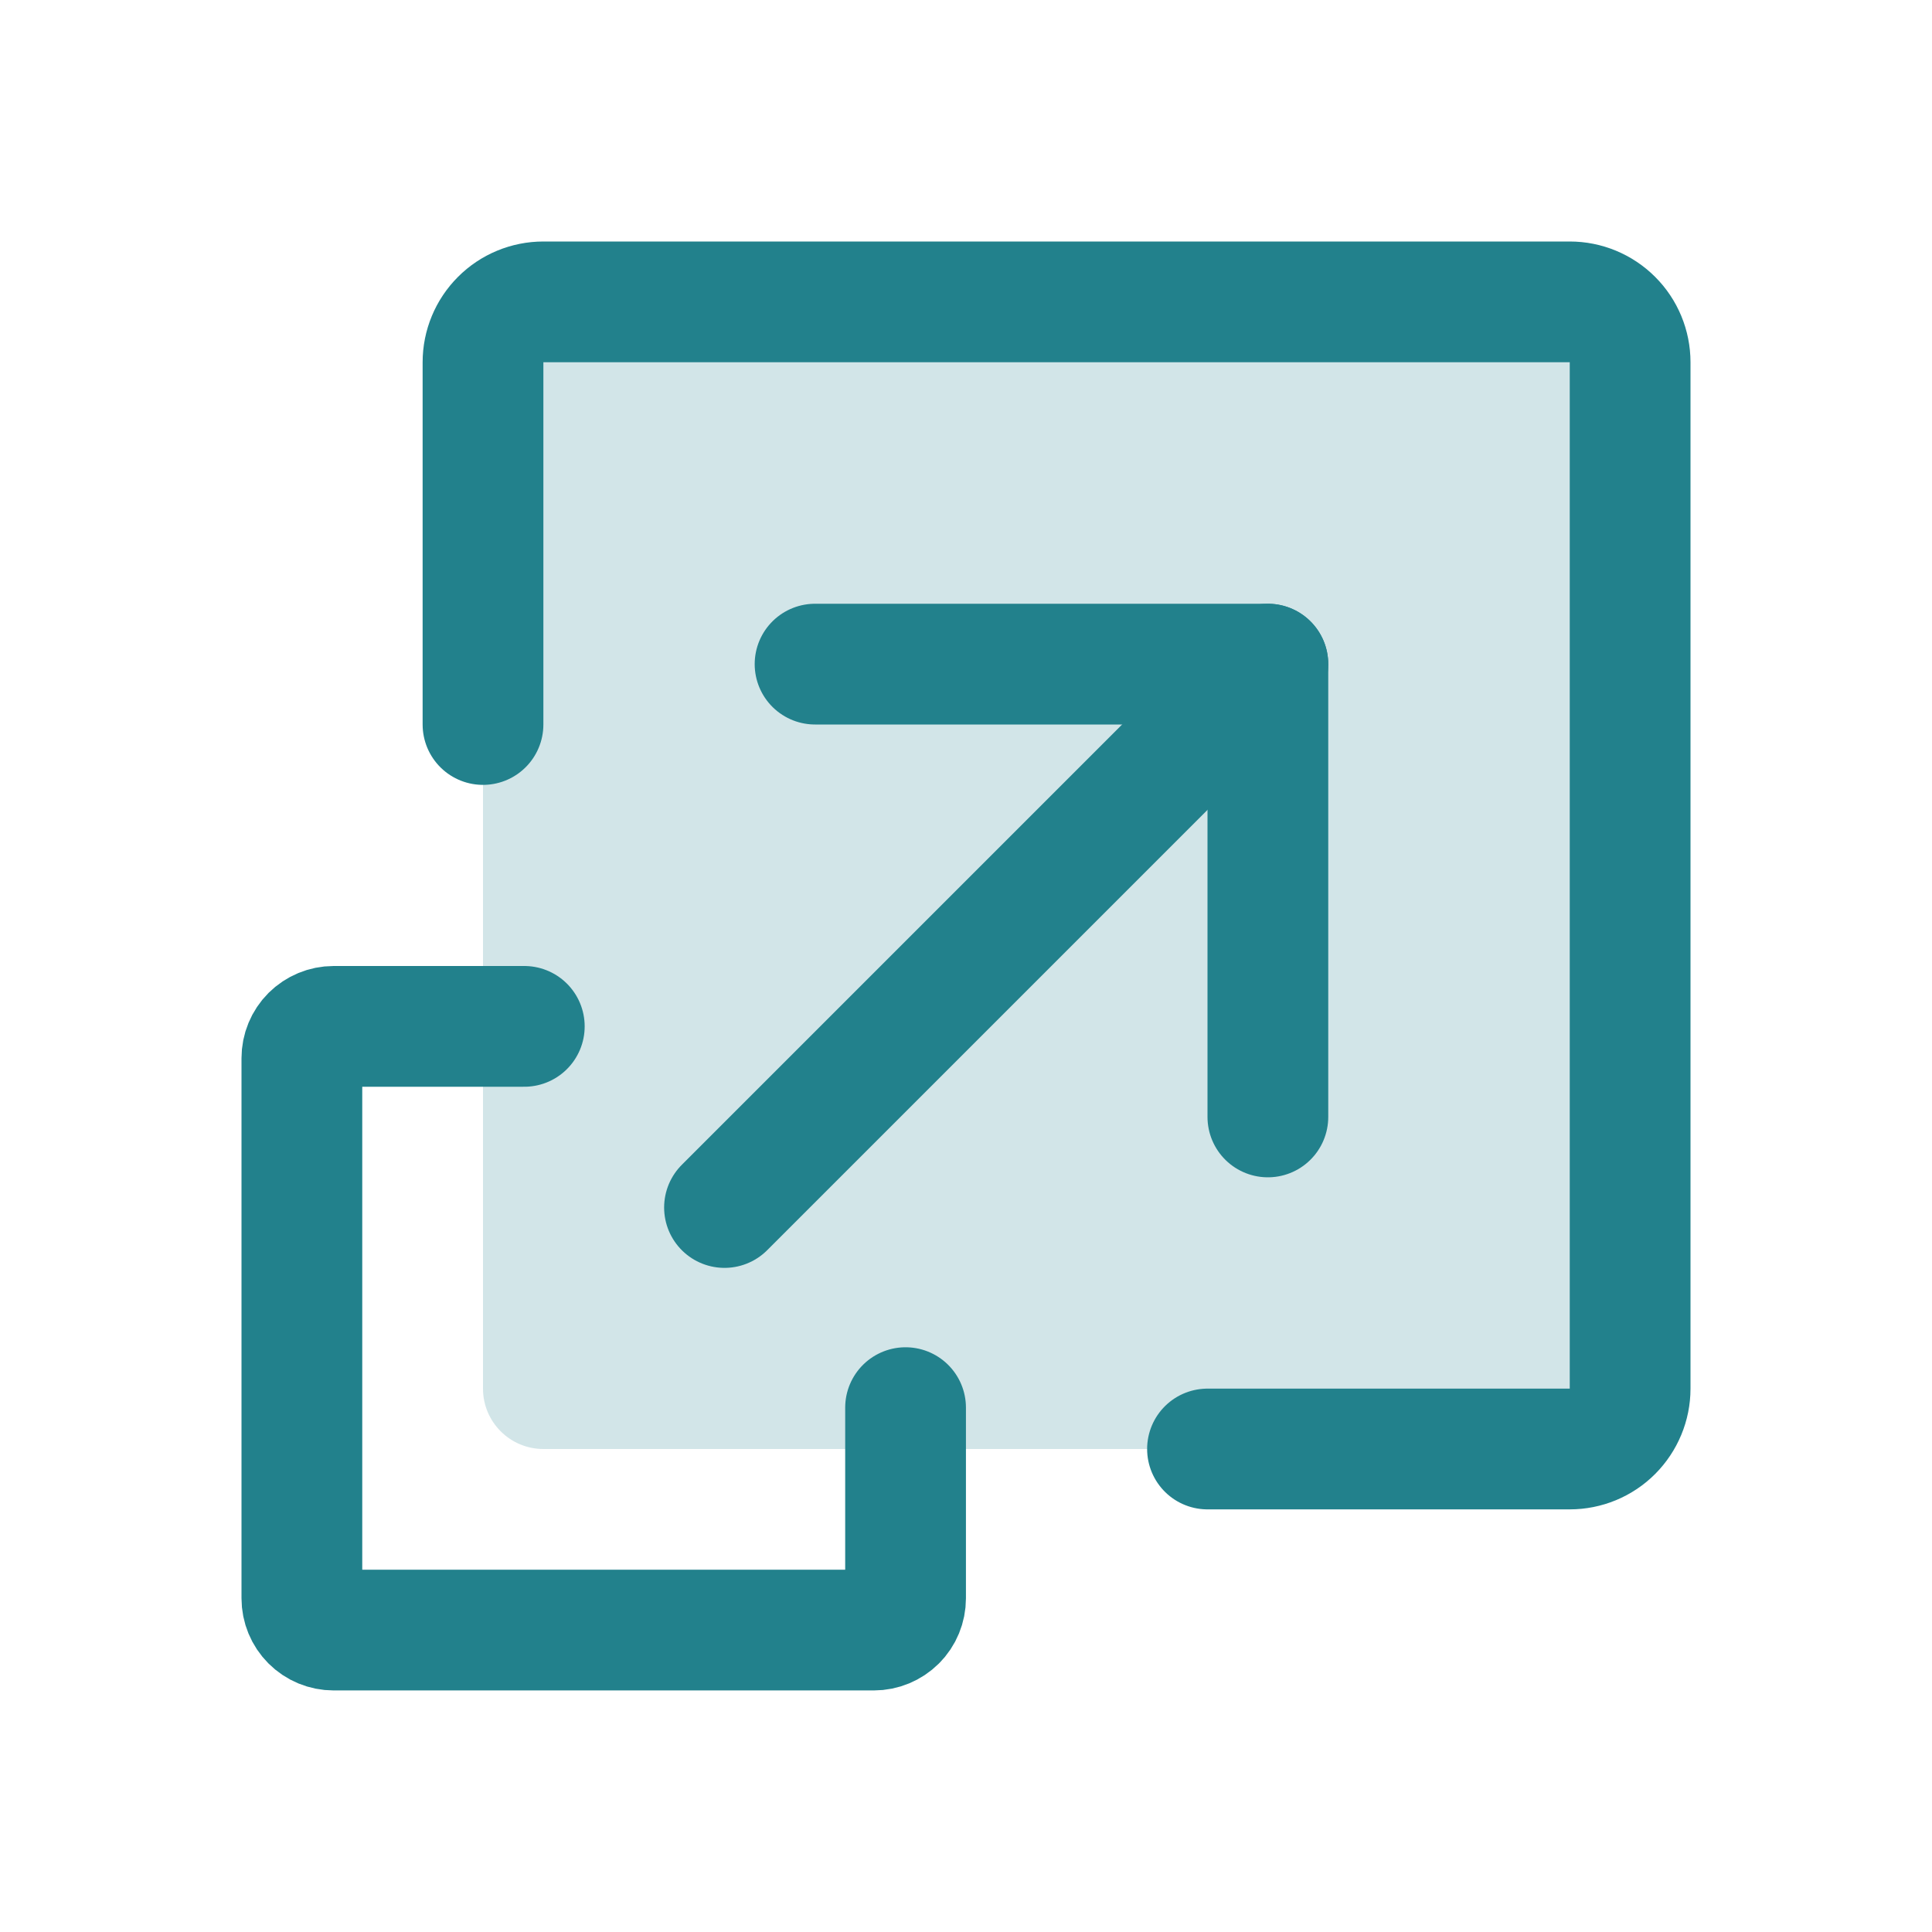
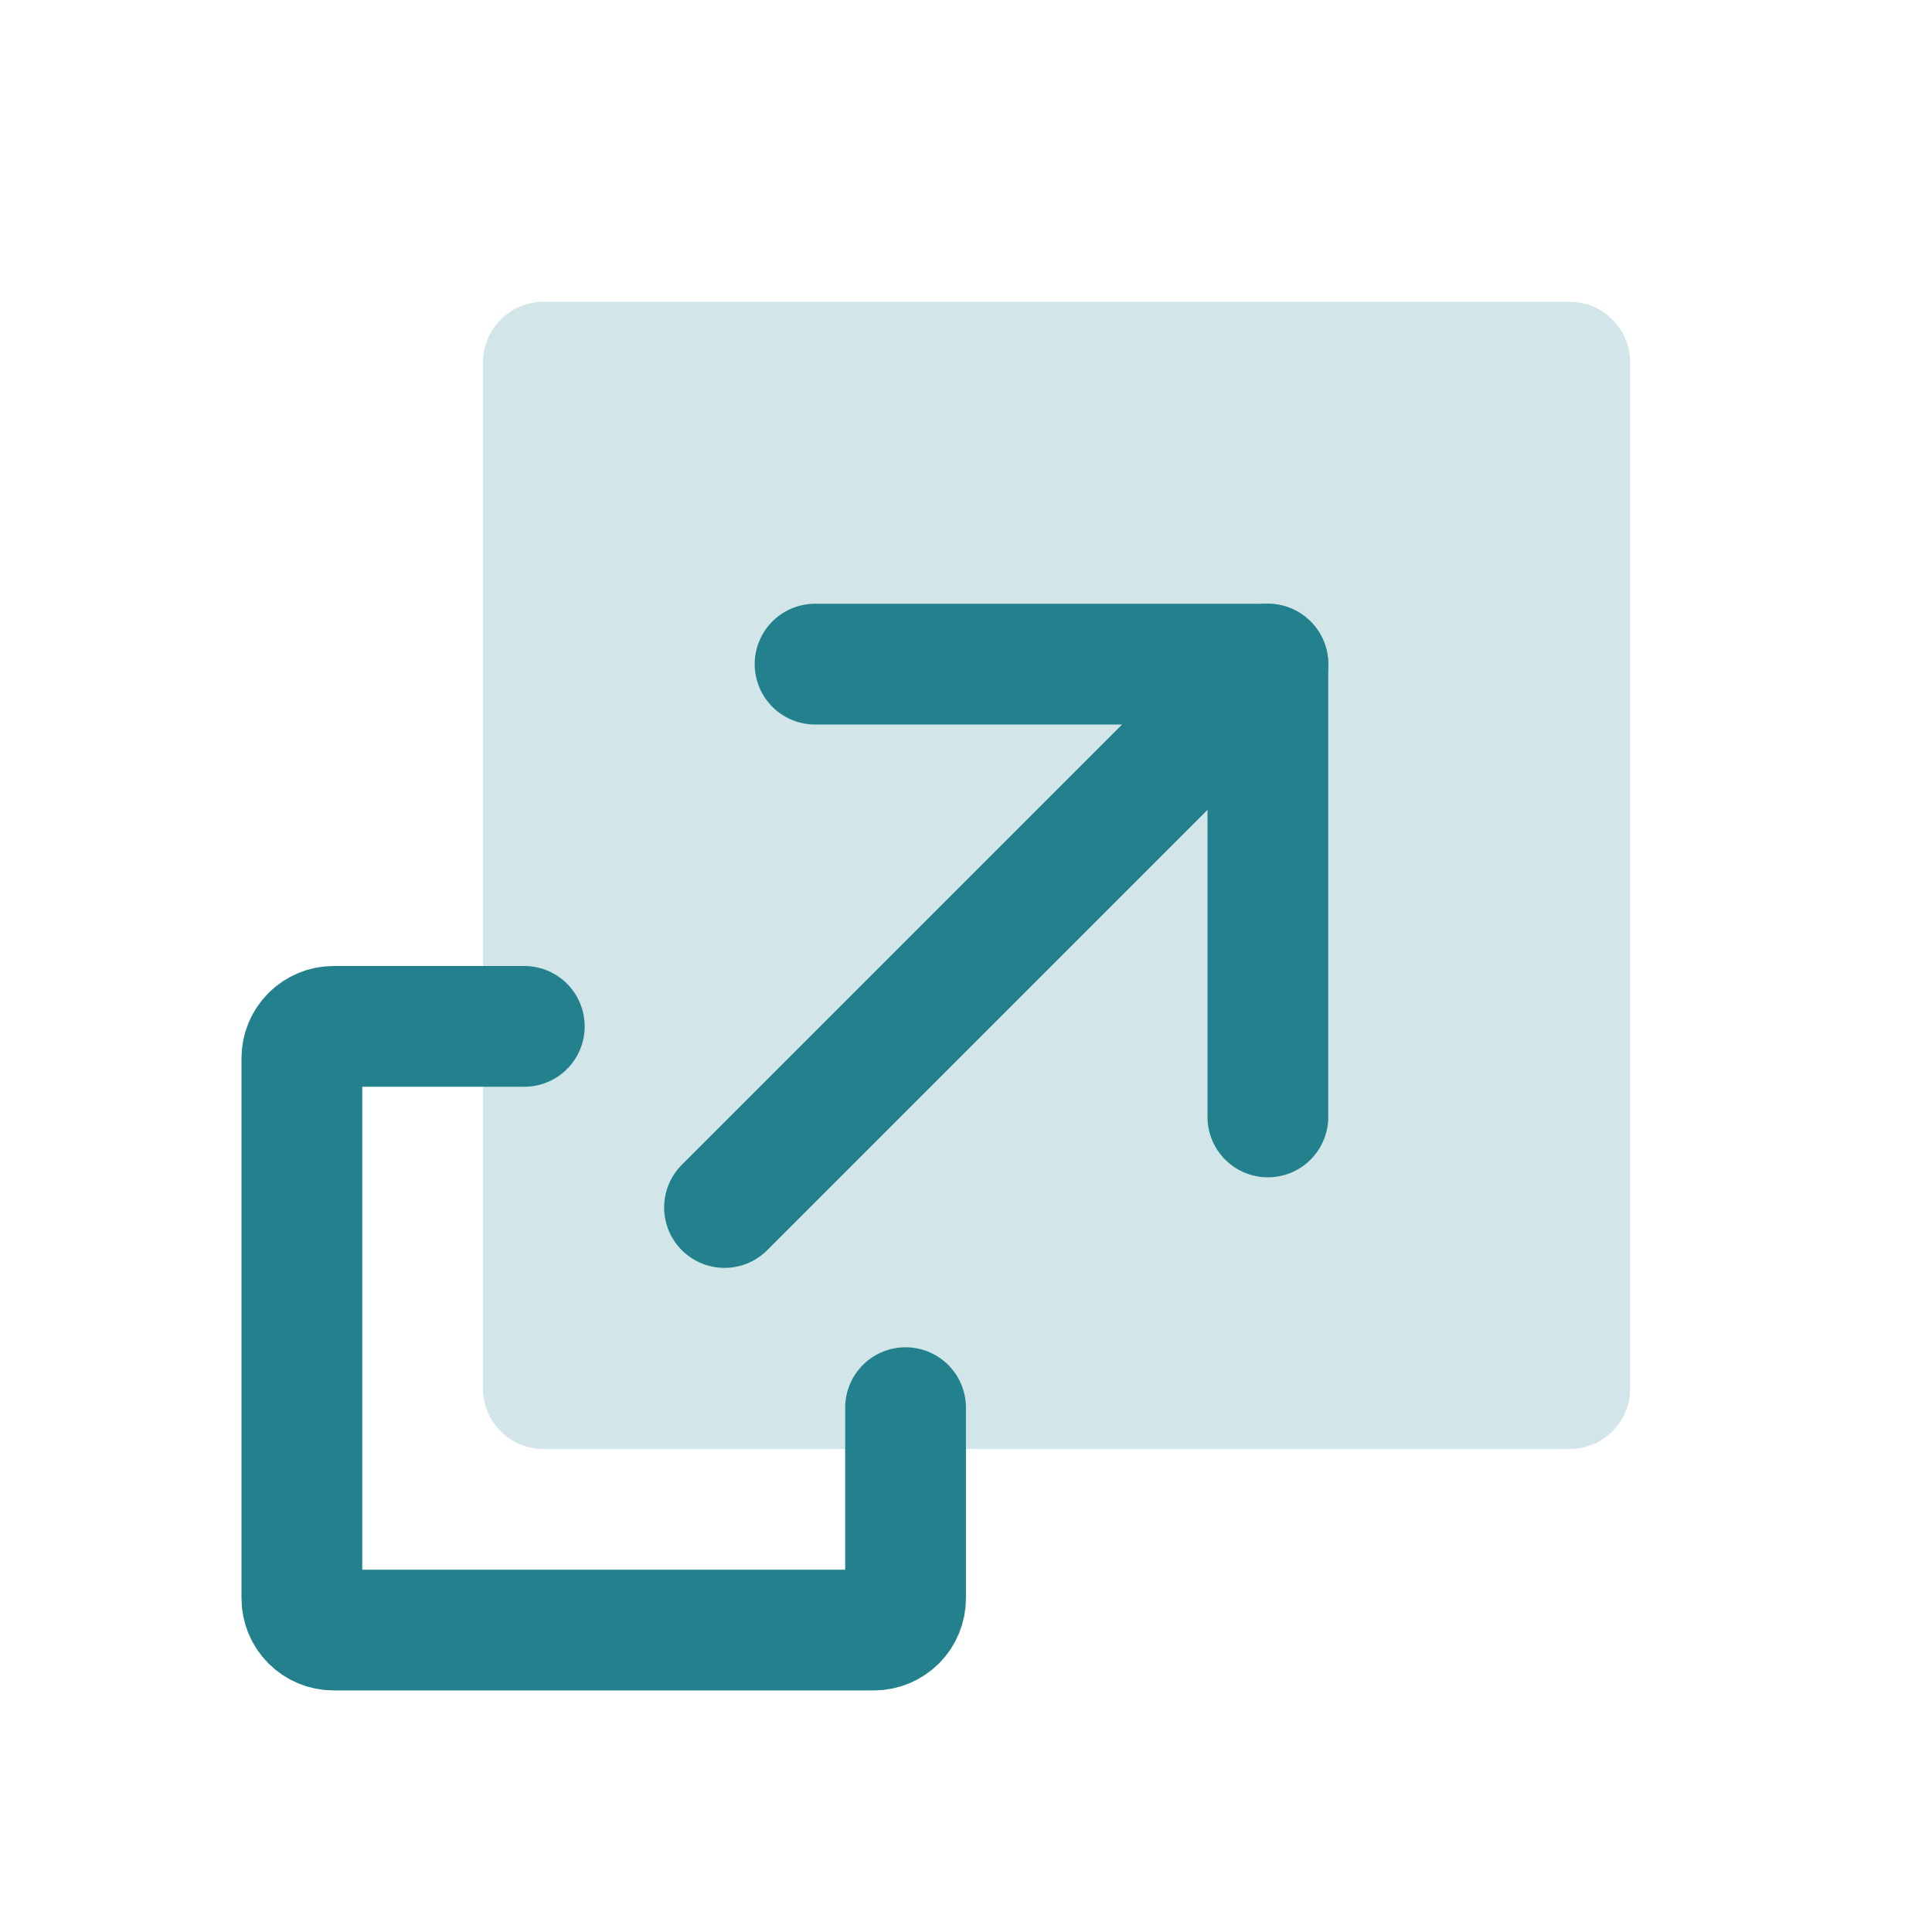
<svg xmlns="http://www.w3.org/2000/svg" fill="none" height="32" viewBox="0 0 32 32" width="32">
  <path d="m26 5h-17c-.552 0-1 .448-1 1v17c0 .552.448 1 1 1h17c.552 0 1-.448 1-1v-17c0-.552-.448-1-1-1z" fill="#22818c" opacity=".2" />
  <g stroke="#22818c" stroke-linecap="round" stroke-linejoin="round" stroke-width="2">
    <path d="m21 18.5v-7.5h-7.5" />
    <path d="m12 20 9-9" />
-     <path d="m20 24h6c.265 0 .52-.105.707-.293s.293-.442.293-.707v-17c0-.265-.105-.52-.293-.707-.188-.188-.442-.293-.707-.293h-17c-.265 0-.52.105-.707.293-.188.188-.293.442-.293.707v6" />
    <path d="m8.684 17h-3.158c-.14 0-.273.056-.372.154-.099.099-.154.233-.154.372v8.947c0 .14.055.273.154.372.099.099.233.154.372.154h8.947c.14 0 .273-.056.372-.154s.154-.233.154-.372v-3.158" />
  </g>
</svg>